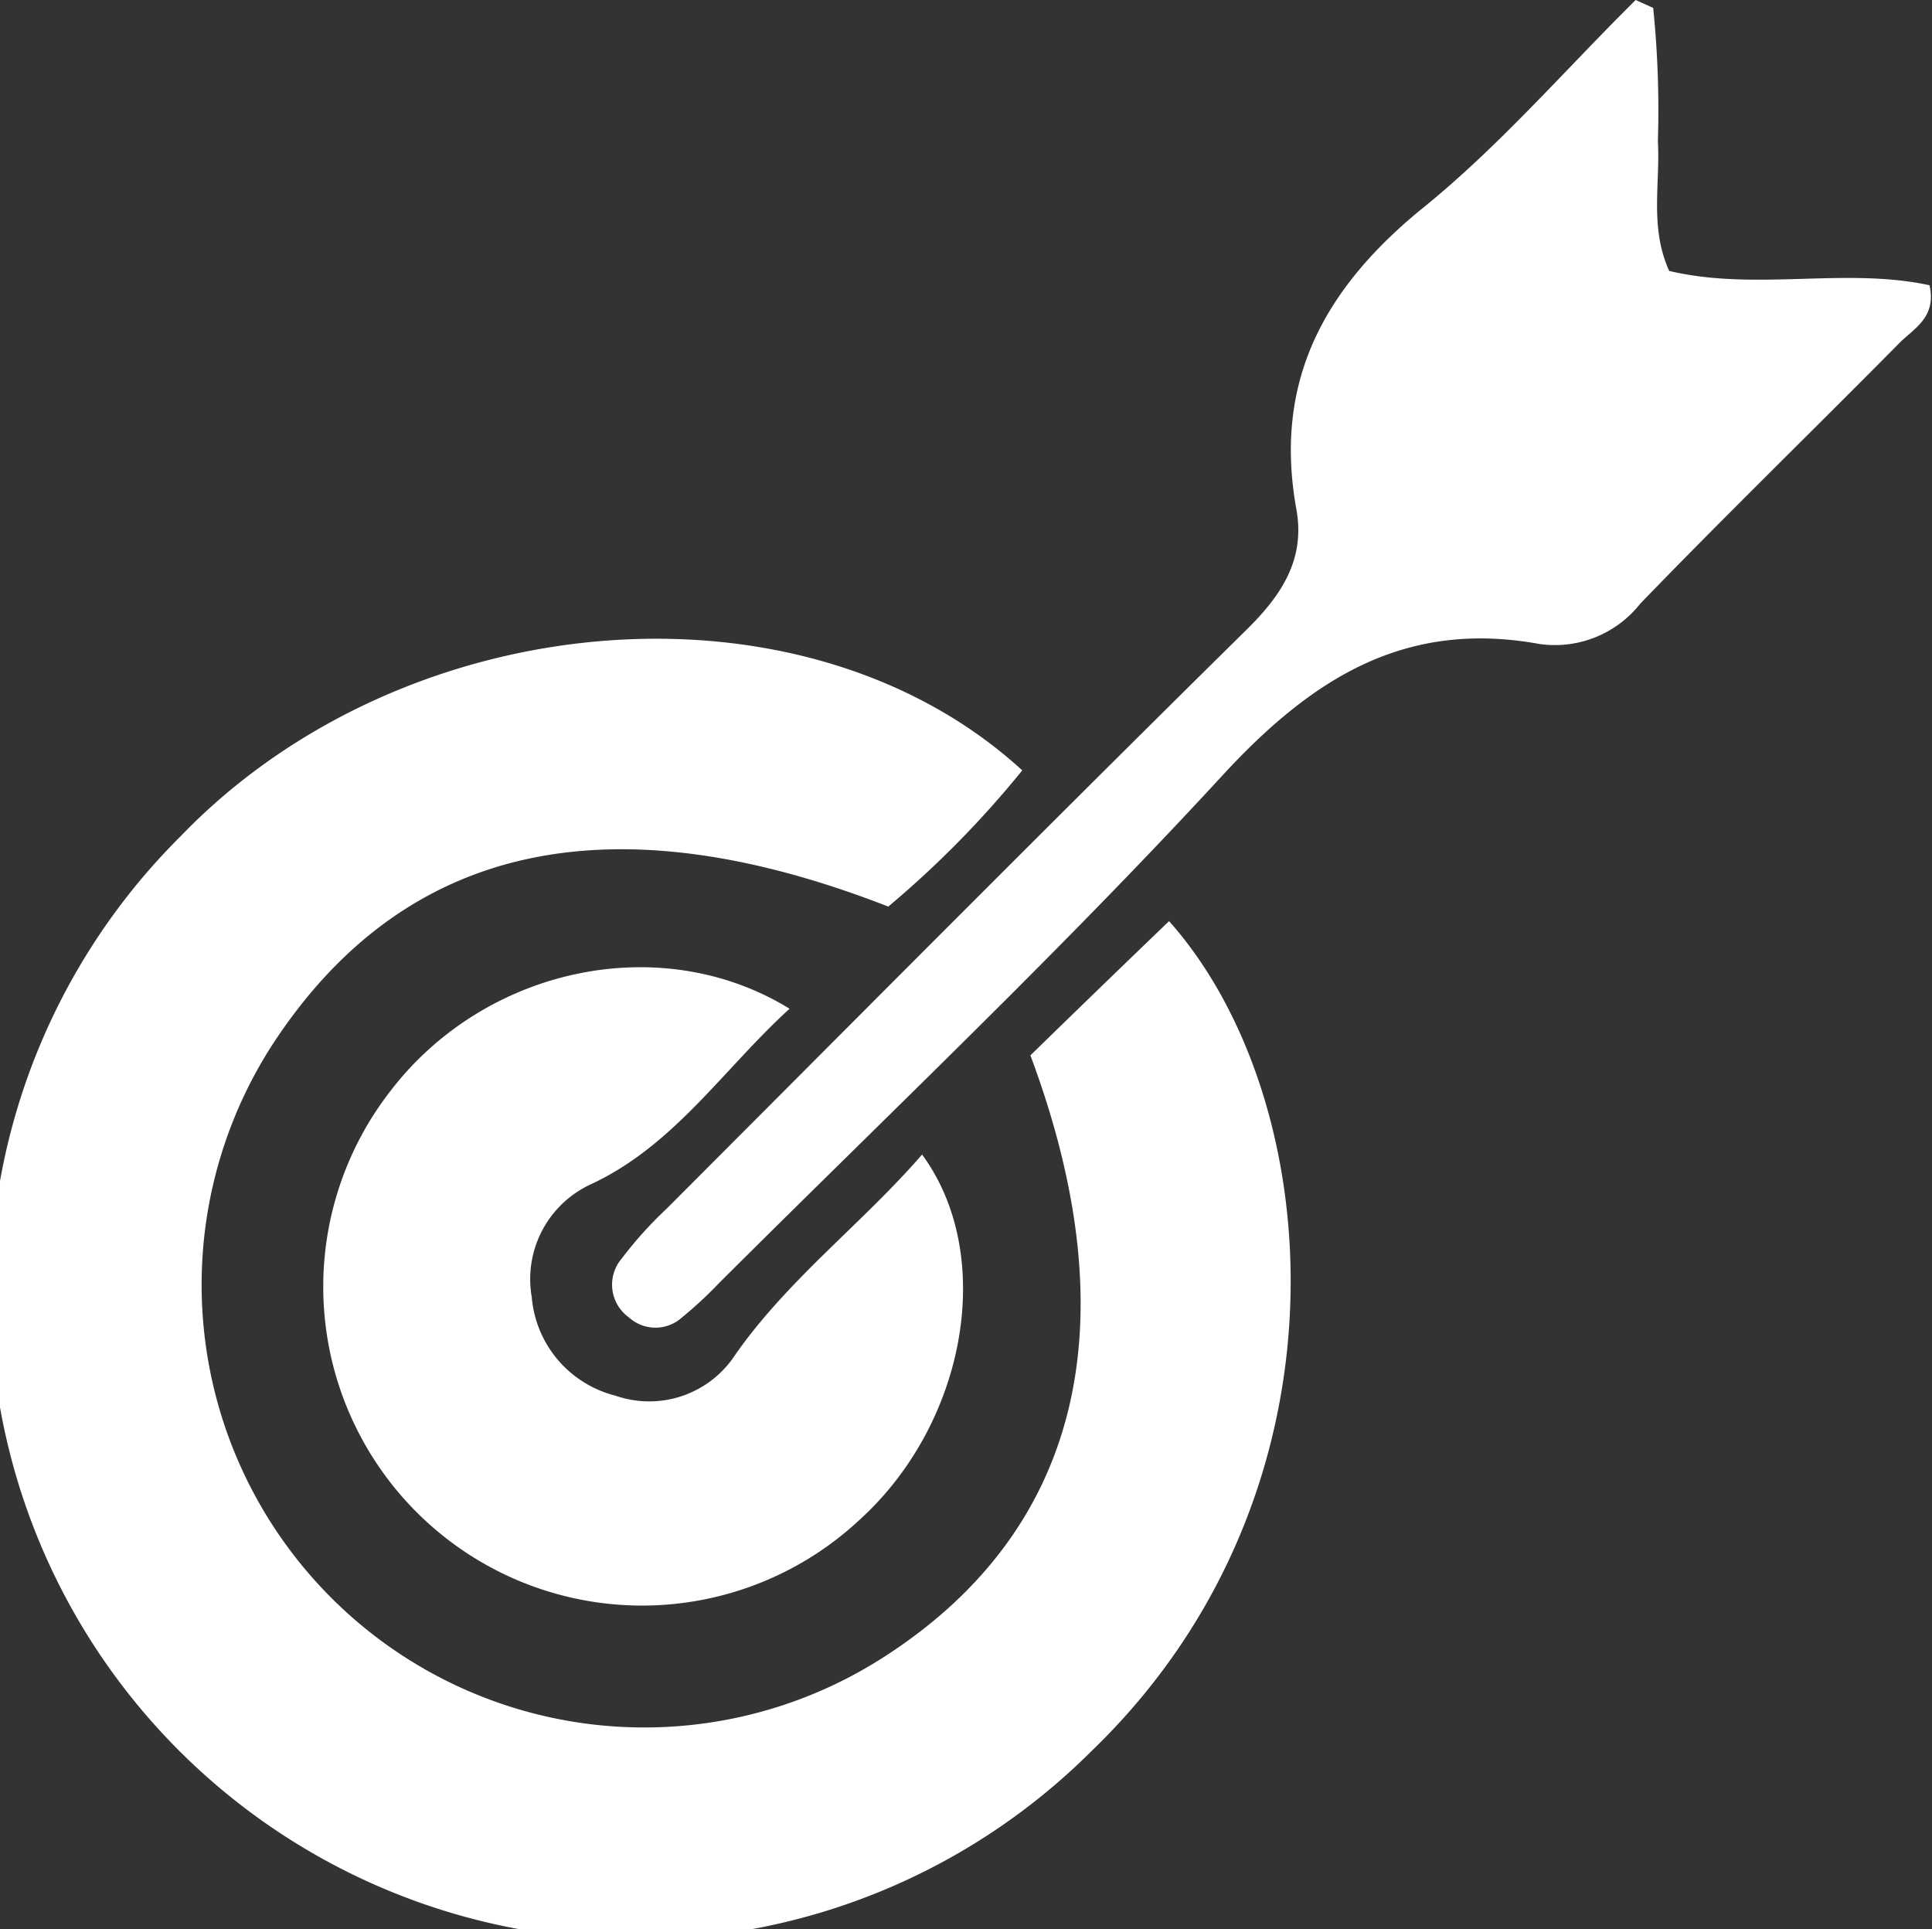
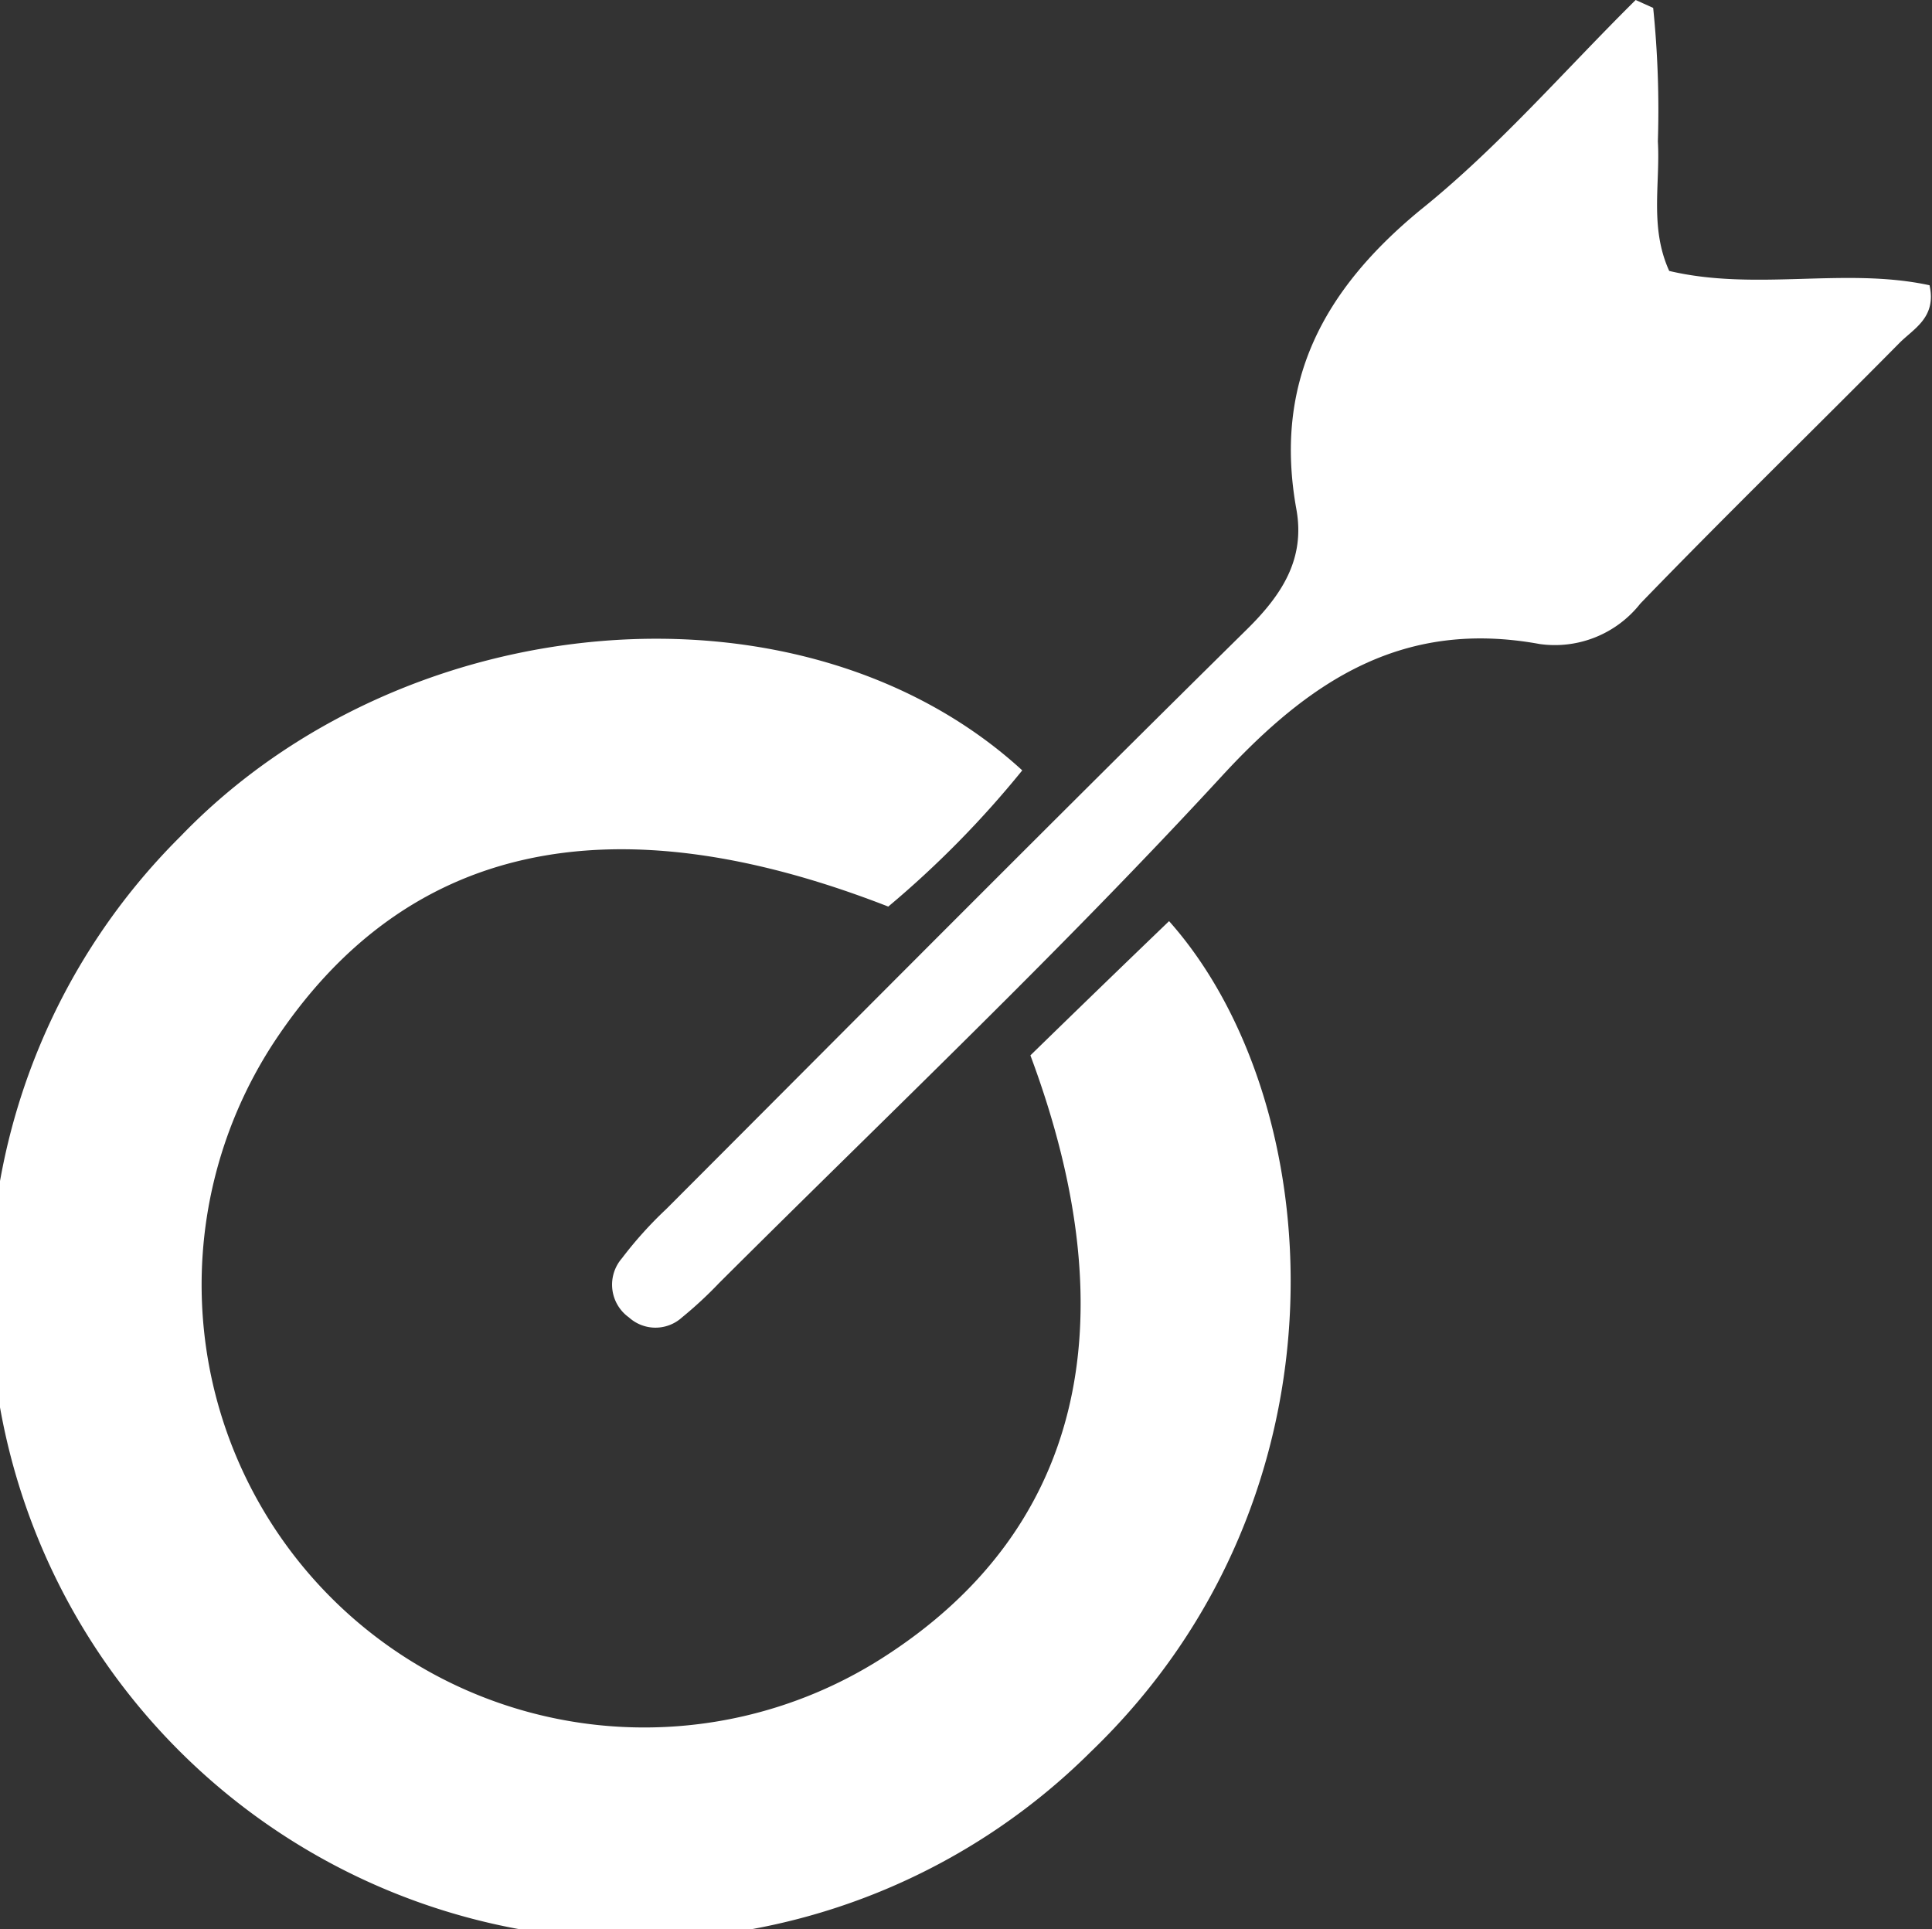
<svg xmlns="http://www.w3.org/2000/svg" viewBox="0 0 78.3 78.18">
  <rect x="0" y="0" width="78.3" height="78.18" fill="#333333" stroke="none" />
  <defs>
    <style>.cls-1{fill:#fff;}</style>
  </defs>
  <g id="Layer_2" data-name="Layer 2">
    <g id="Layer_1-2" data-name="Layer 1">
      <path class="cls-1" d="M36,36.74c-11.31-4.41-19.63-2.53-24.93,5.55A17.94,17.94,0,0,0,35.7,67.23c8.07-5.11,10.14-13.53,6.06-24.46q2.82-2.75,5.62-5.44C53.81,44.55,55.1,60.53,44.2,71A26.15,26.15,0,0,1,7.31,33.9c9.1-9.46,25.26-10.79,34.12-2.68A40.22,40.22,0,0,1,36,36.74Z" />
      <path class="cls-1" d="M67,.32a40.65,40.65,0,0,1,.19,5.41c.1,1.72-.34,3.49.46,5.25,3.51.83,7.13-.16,10.55.58.29,1.3-.63,1.75-1.21,2.33-3.49,3.53-7.06,7-10.51,10.57A4.41,4.41,0,0,1,62.4,26.1c-5.47-1-9.24,1.4-12.87,5.34C43,38.53,36,45.16,29.14,52a16.35,16.35,0,0,1-1.5,1.39,1.6,1.6,0,0,1-2.15,0A1.63,1.63,0,0,1,25.2,51,16.06,16.06,0,0,1,27,49C34.81,41.18,42.63,33.3,50.54,25.5c1.43-1.41,2.36-2.86,2-4.86-.93-5.14,1.09-8.88,5-12.11C60.7,6,63.4,2.86,66.29,0Z" />
-       <path class="cls-1" d="M32,40.88c-2.68,2.44-4.64,5.5-8,7.09a4.23,4.23,0,0,0-2.45,4.59,4.51,4.51,0,0,0,3.39,4A4.16,4.16,0,0,0,29.8,54.9c2.15-3.07,5.13-5.3,7.57-8.11,3,4.08,1.8,10.86-2.52,14.79a12.92,12.92,0,0,1-19-17.4C19.68,39.21,26.78,37.67,32,40.88Z" />
    </g>
  </g>
</svg>